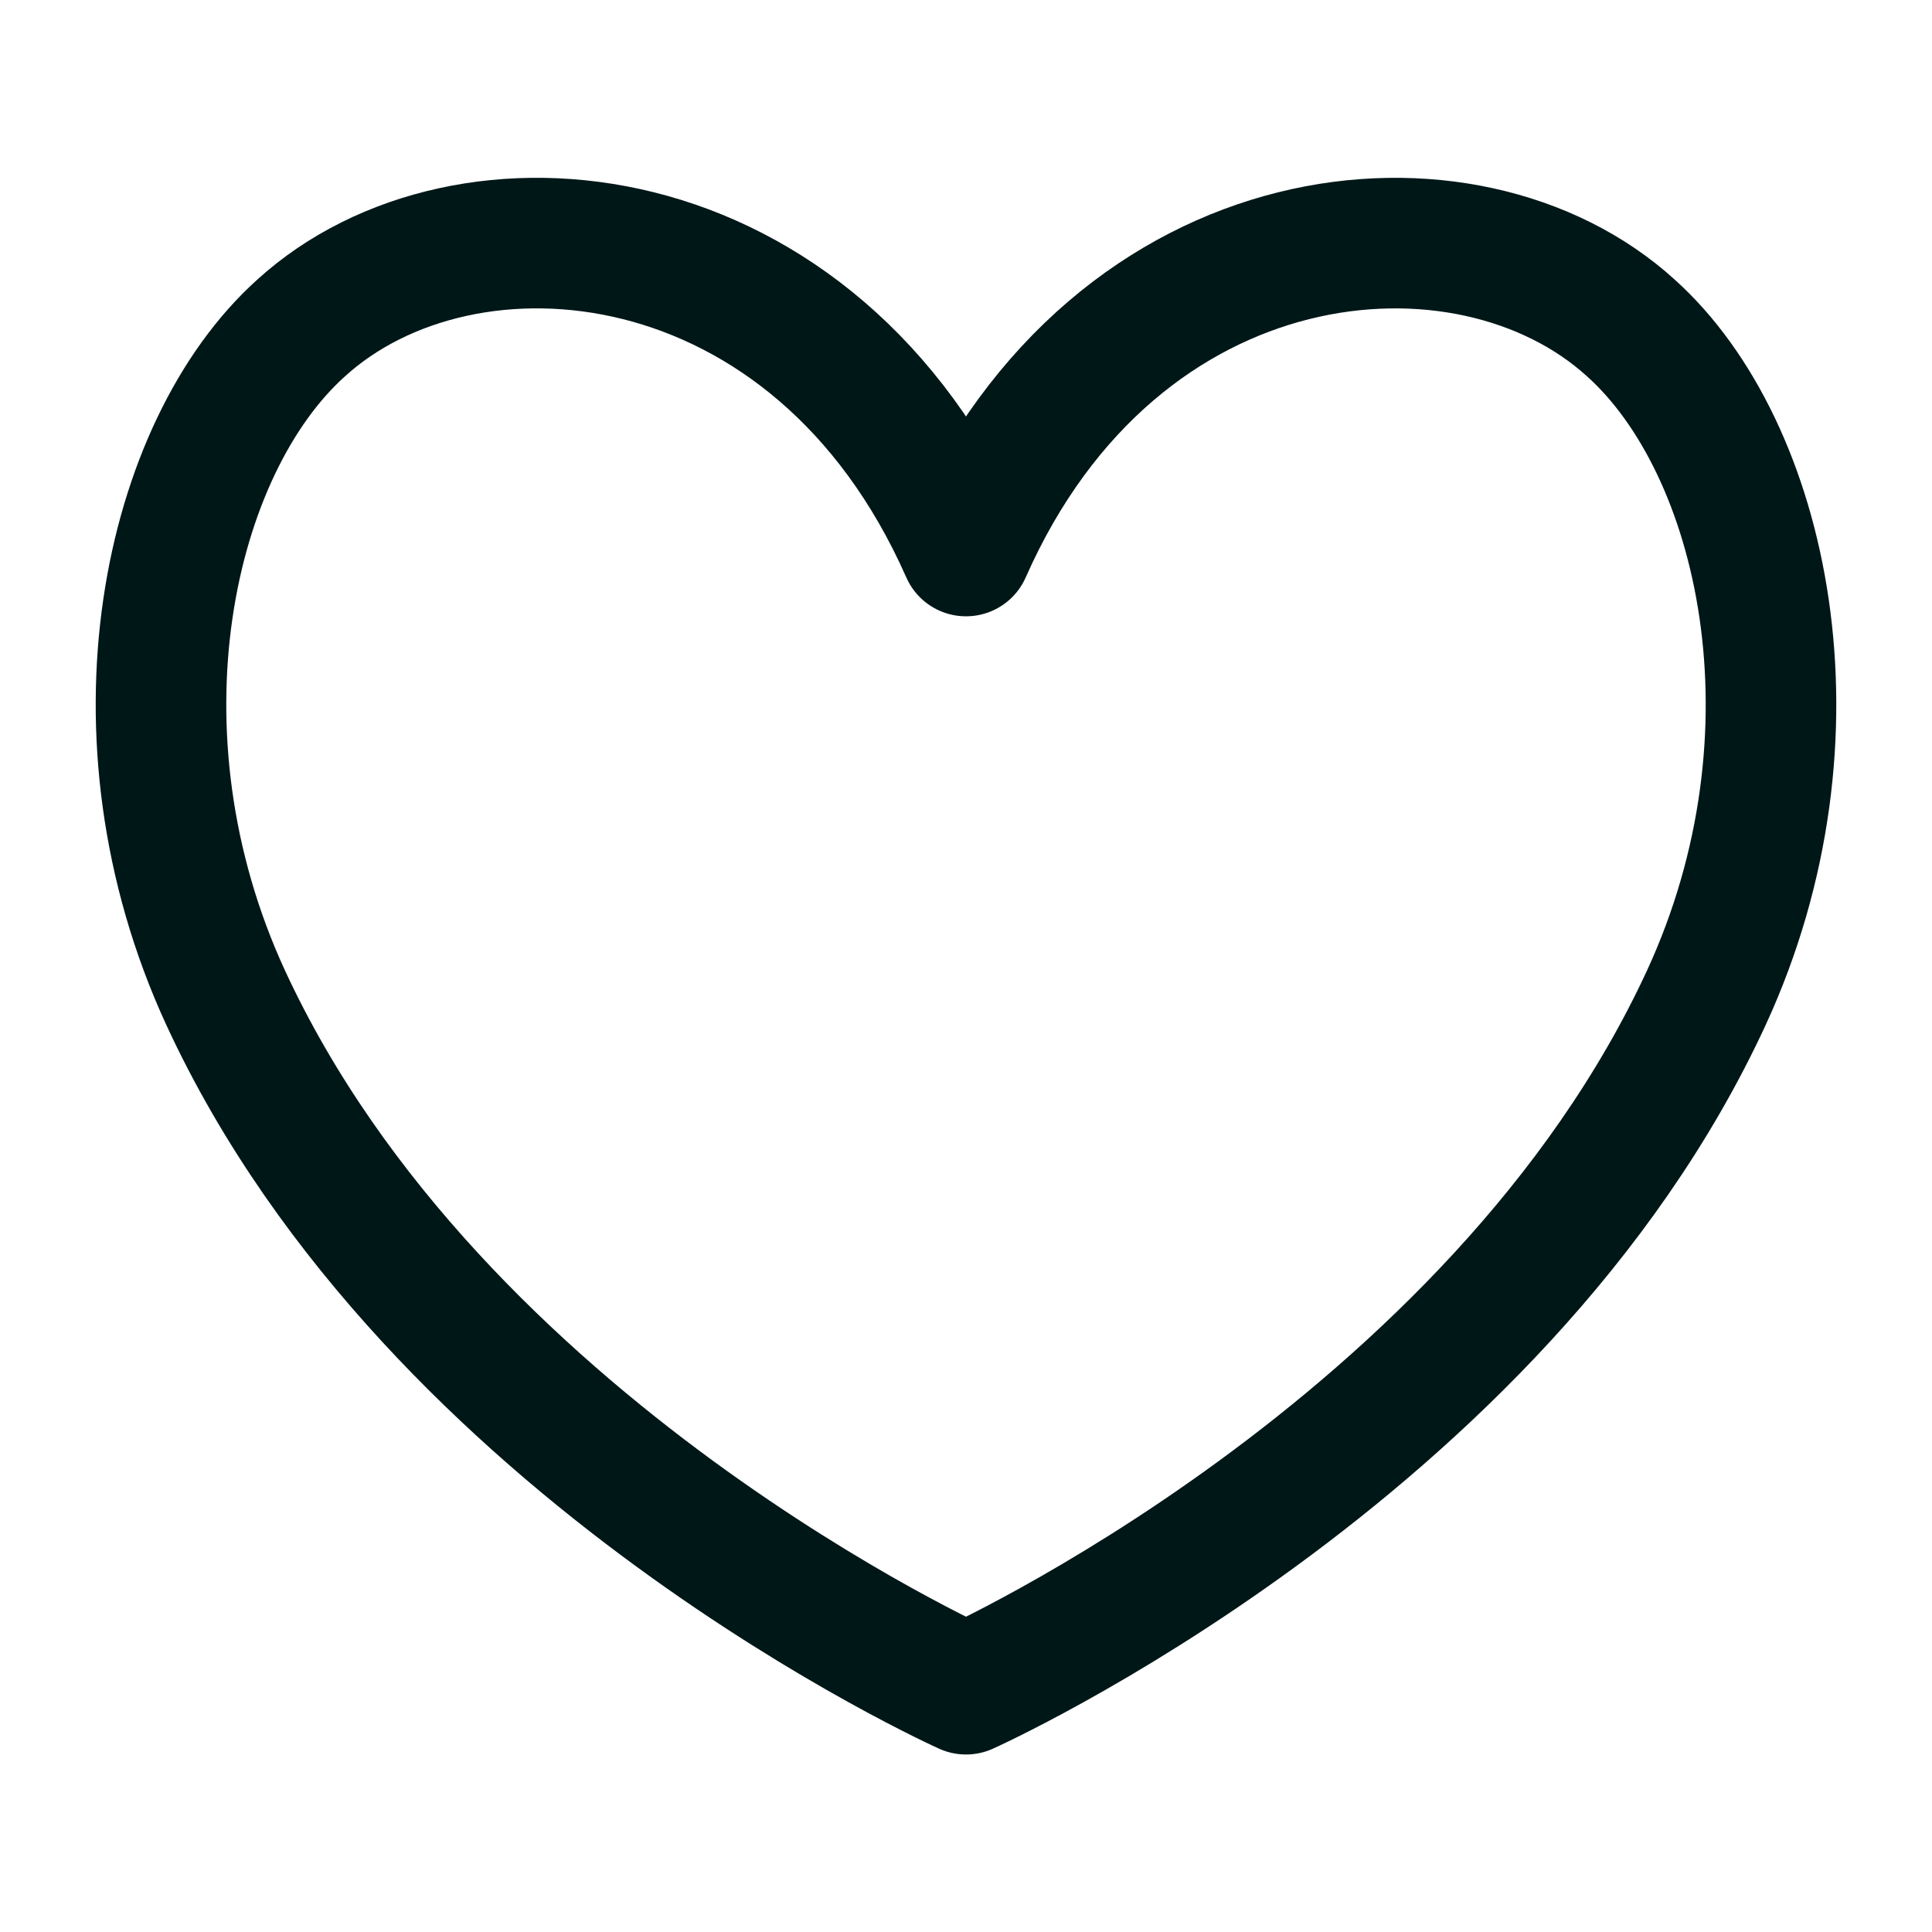
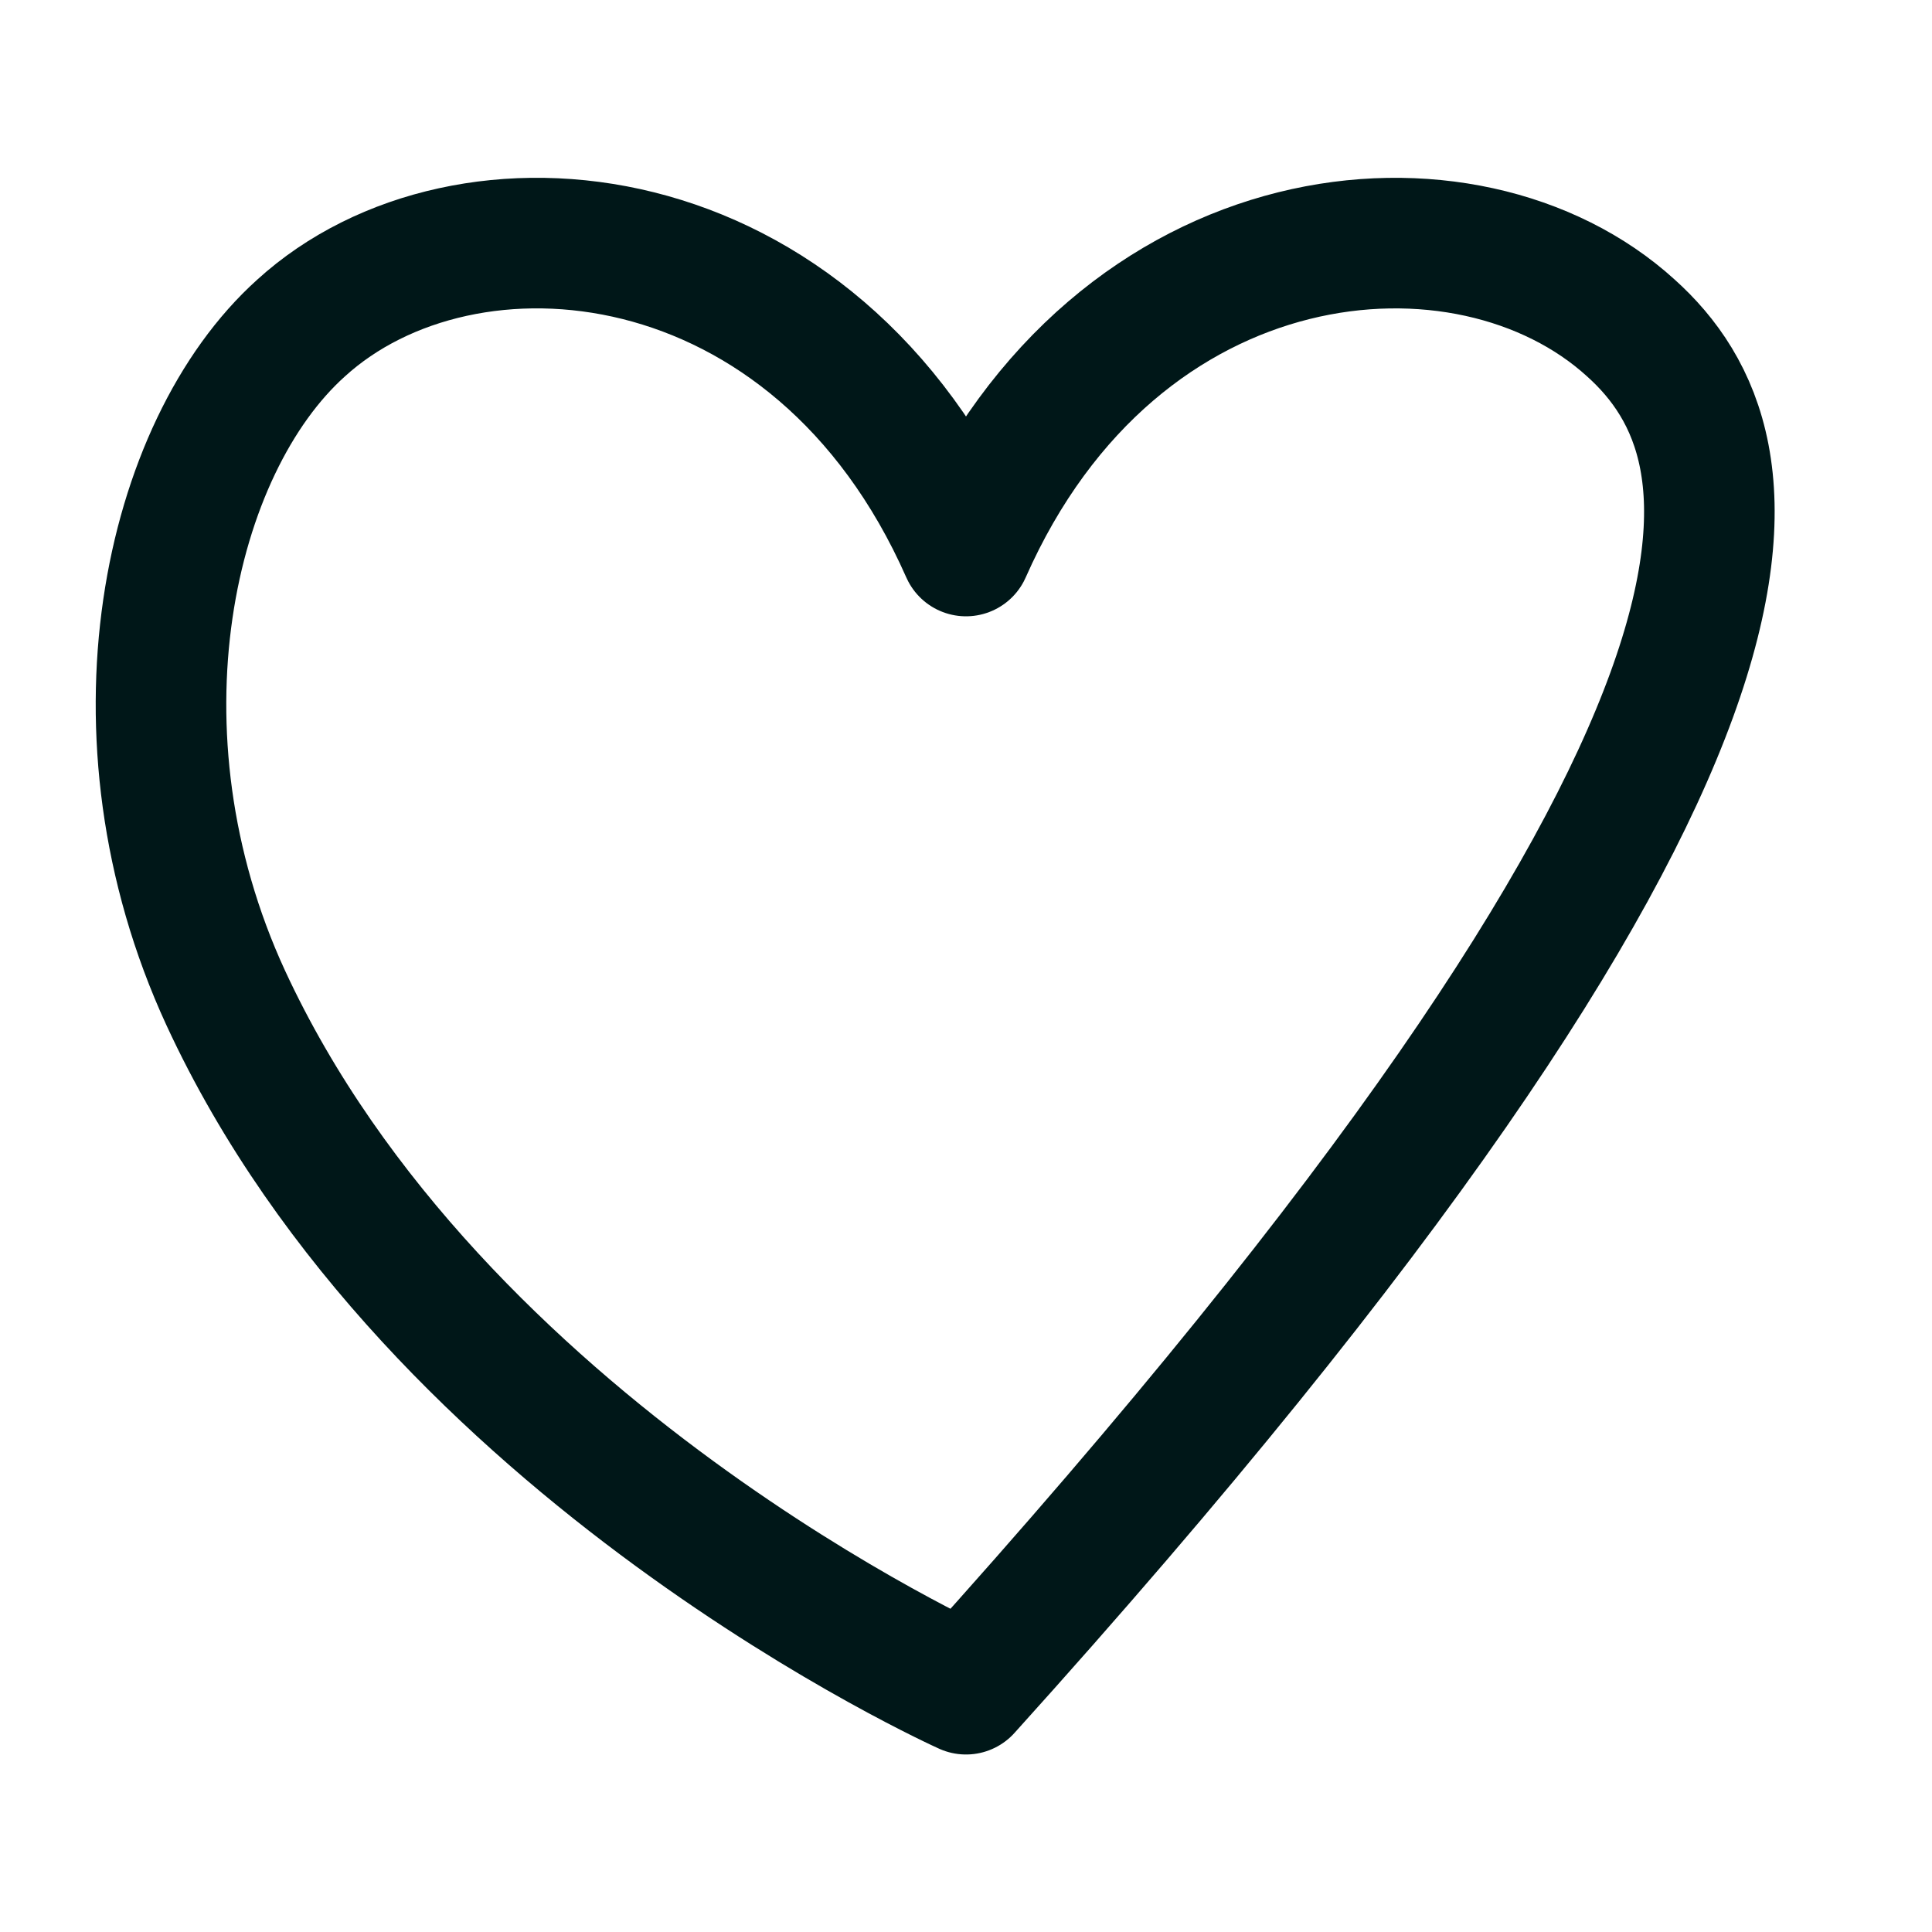
<svg xmlns="http://www.w3.org/2000/svg" width="24" height="24" viewBox="0 0 24 24" fill="none">
-   <path d="M12 6.845C10.127 2.603 5.769 2.226 3.74 4.075C2.087 5.56 1.293 9.118 2.803 12.394C5.406 18.026 12 20.984 12 20.984C12 20.984 18.595 18.026 21.197 12.394C22.707 9.118 21.913 5.56 20.26 4.075C18.231 2.226 13.873 2.604 12 6.845Z" stroke="#001718" stroke-width="1.622" stroke-linecap="round" stroke-linejoin="round" />
+   <path d="M12 6.845C10.127 2.603 5.769 2.226 3.74 4.075C2.087 5.56 1.293 9.118 2.803 12.394C5.406 18.026 12 20.984 12 20.984C22.707 9.118 21.913 5.56 20.26 4.075C18.231 2.226 13.873 2.604 12 6.845Z" stroke="#001718" stroke-width="1.622" stroke-linecap="round" stroke-linejoin="round" />
</svg>